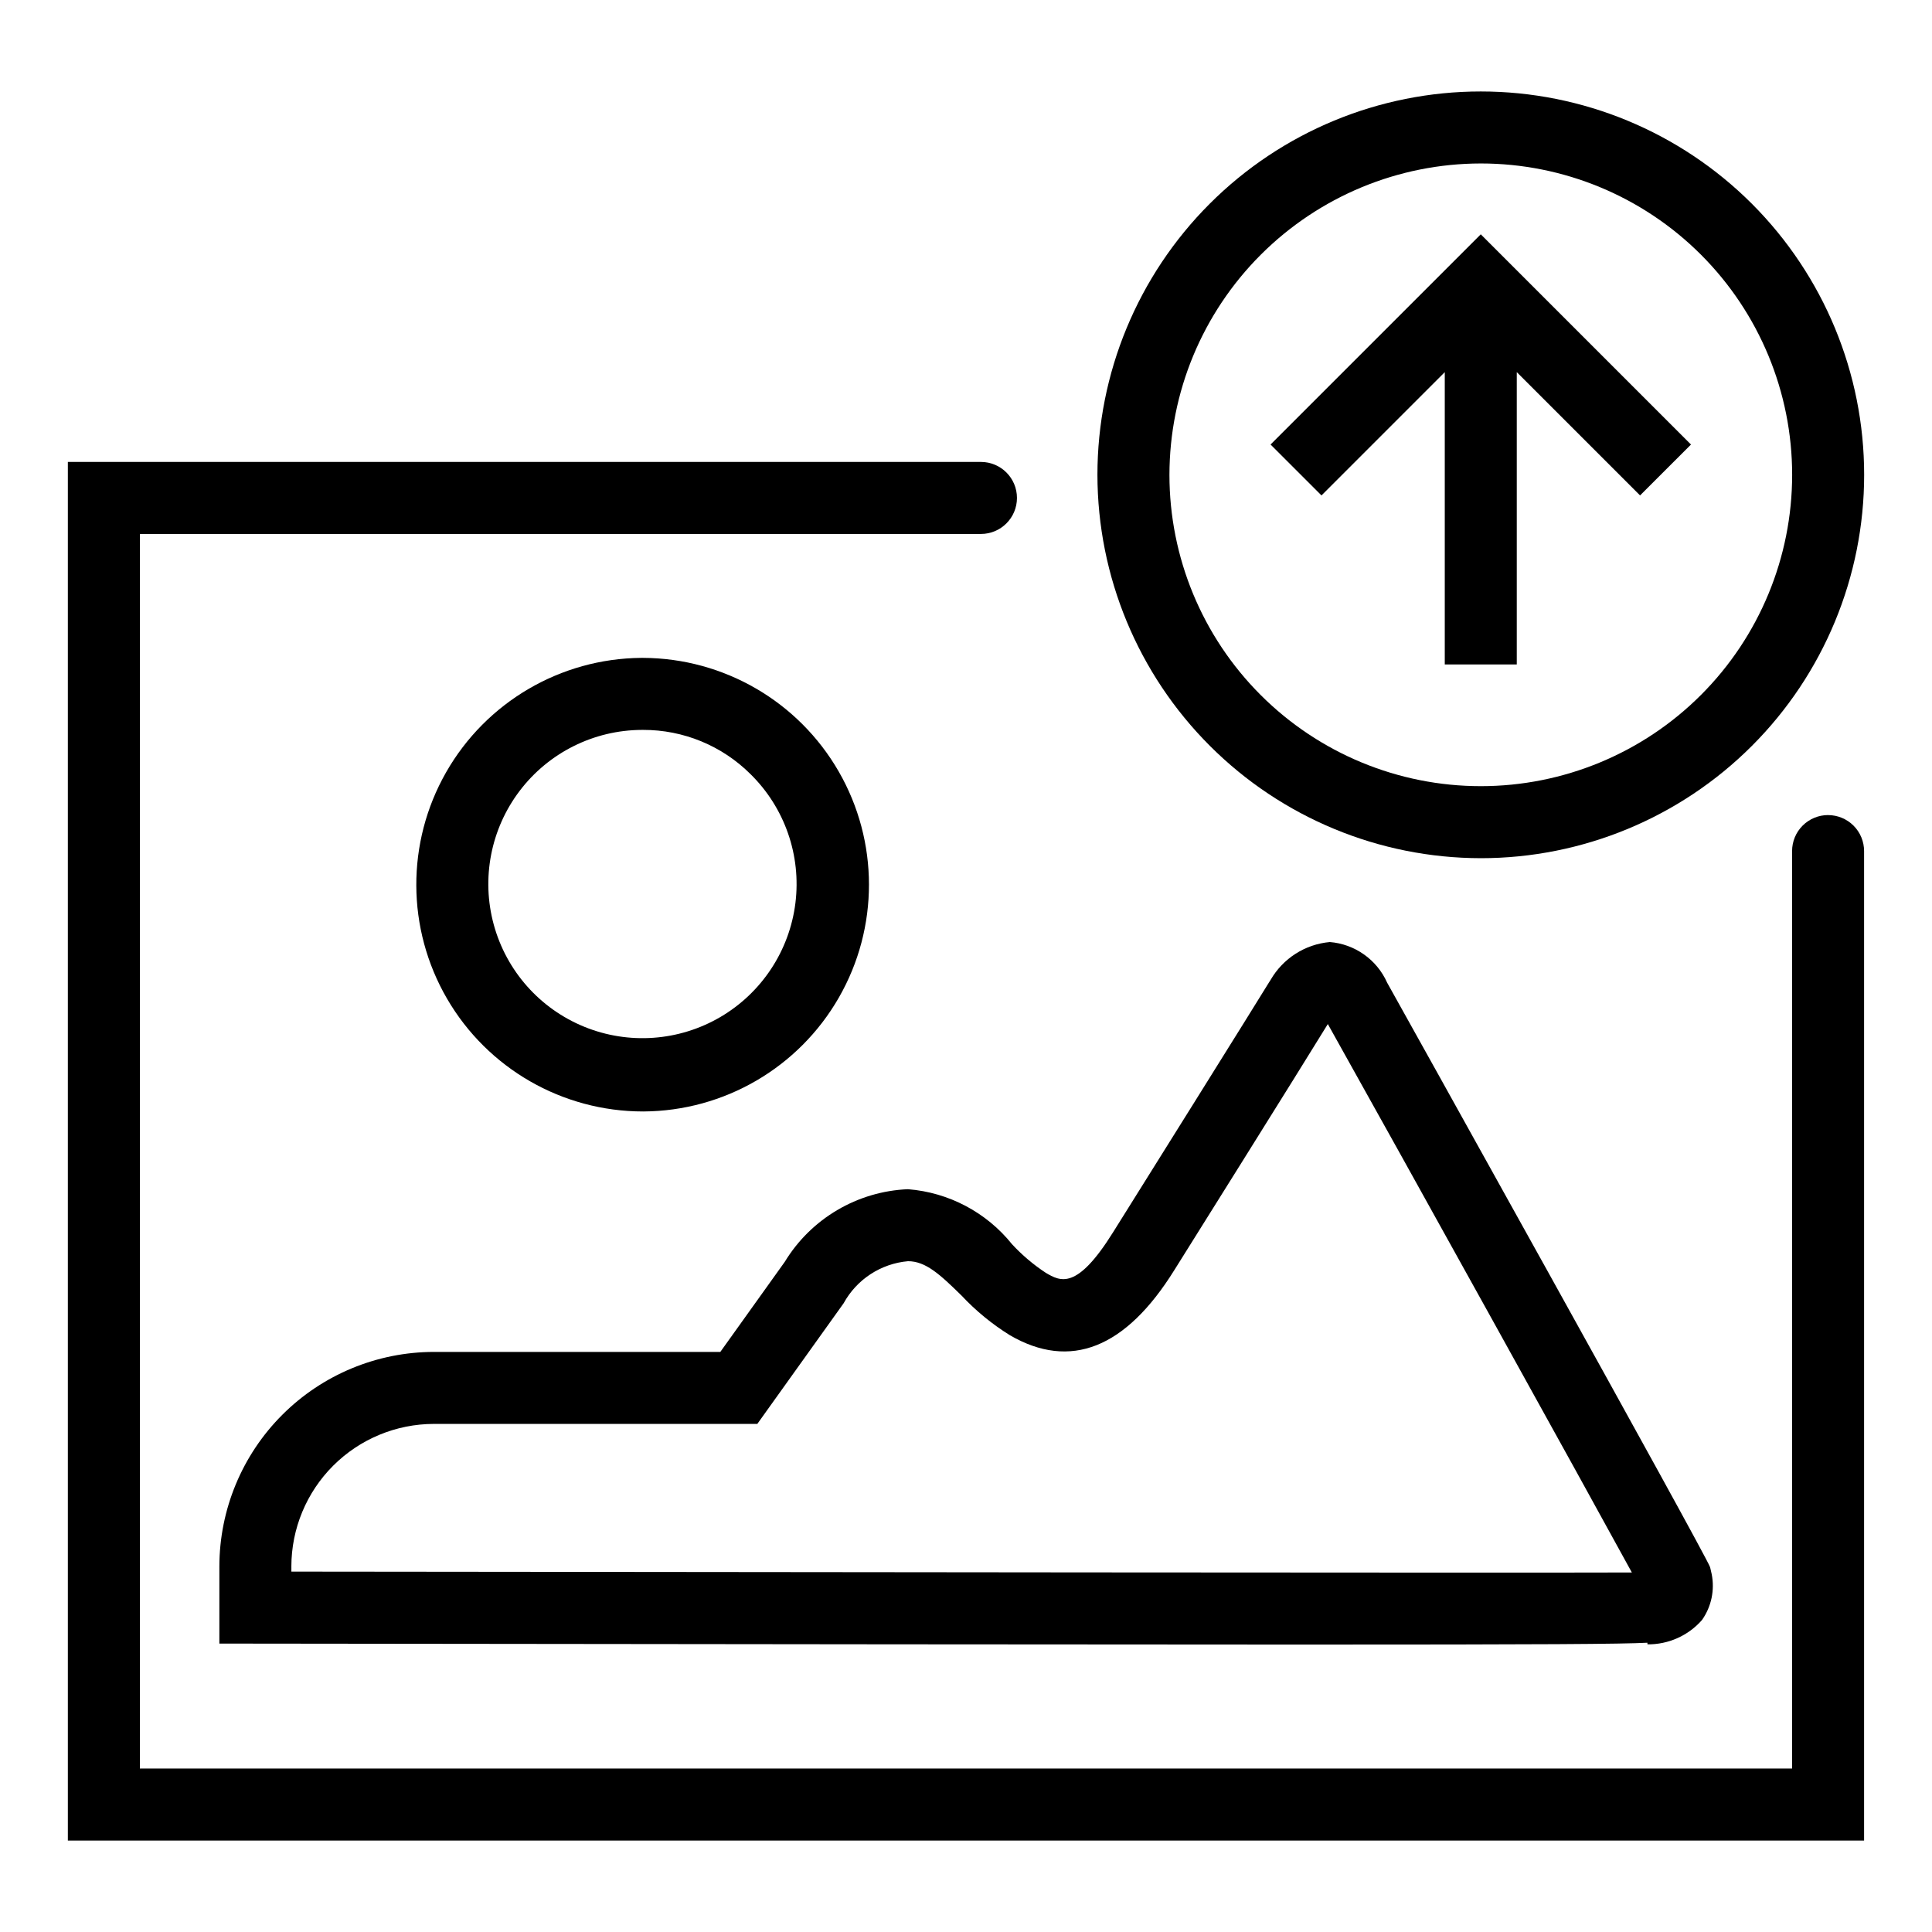
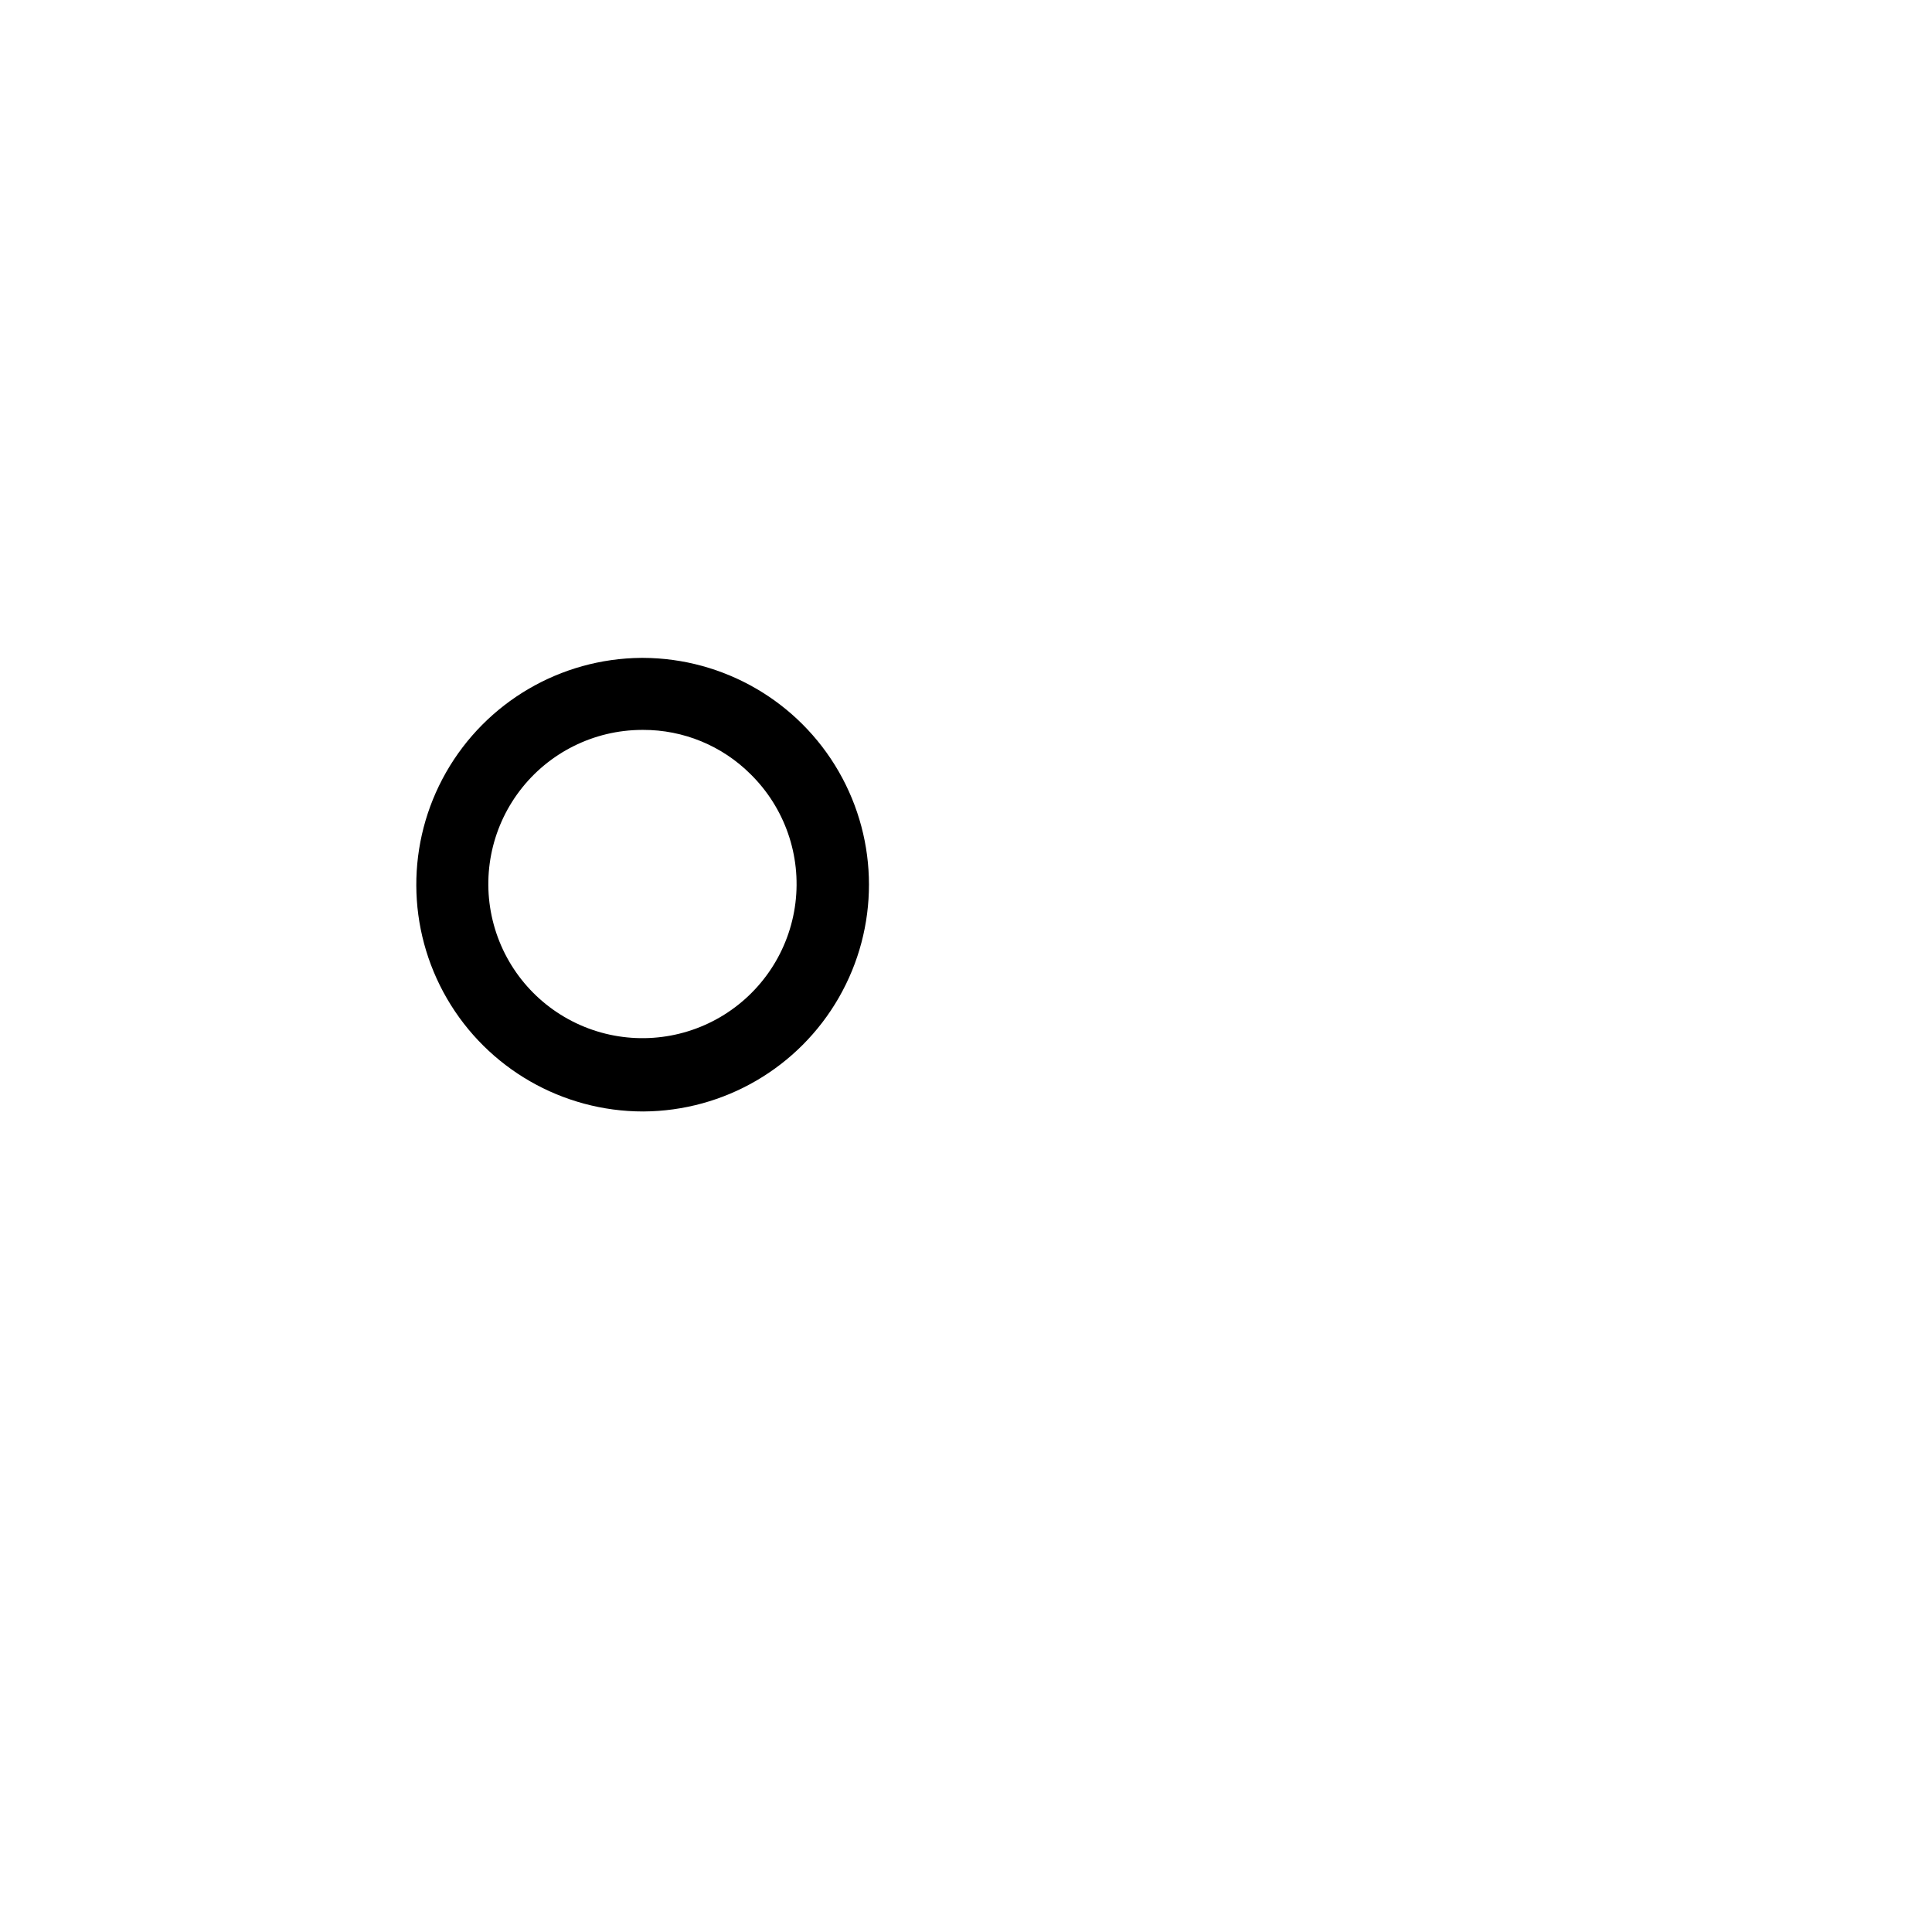
<svg xmlns="http://www.w3.org/2000/svg" fill="#000000" width="800px" height="800px" version="1.1" viewBox="144 144 512 512">
  <g>
    <path d="m314.43 438.55h0.074c21.41-0.117 41.137-11.609 51.797-30.172 10.664-18.566 10.645-41.398-0.047-59.945-10.691-18.547-30.438-30.008-51.844-30.09h-0.48c-21.41 0.18-41.113 11.734-51.719 30.34-10.602 18.602-10.508 41.445 0.25 59.961 10.758 18.512 30.555 29.906 51.969 29.906zm-0.352-101.12h0.324c10.684-0.035 20.941 4.188 28.504 11.734 9.059 8.91 13.453 21.535 11.887 34.145-1.566 12.609-8.914 23.773-19.875 30.203-10.961 6.43-24.293 7.391-36.062 2.598-11.77-4.789-20.641-14.785-23.996-27.043s-0.816-25.379 6.867-35.496c7.688-10.121 19.645-16.086 32.355-16.141z" />
-     <path d="m384.63 459.15c-13.422 0.555-25.676 7.777-32.66 19.25-0.105 0.148-1.684 2.356-4.234 5.918l-12.844 17.953h-75.895c-15.078 0.016-29.531 6.012-40.191 16.672-10.66 10.66-16.656 25.113-16.672 40.191v20.434l9.535 0.008c136.42 0.156 222.56 0.254 277.09 0.254 65.02 0 85.094-0.133 91.809-0.492l0.031 0.434v-0.004c5.527 0.059 10.809-2.297 14.453-6.457 2.484-3.531 3.41-7.93 2.562-12.164l-0.418-1.82c-1.109-3.34-84.578-153.12-85.602-154.93l0.004 0.004c-1.336-2.992-3.449-5.566-6.121-7.457s-5.801-3.031-9.066-3.293c-6.543 0.59-12.395 4.328-15.684 10.02l-0.484 0.762c-1.582 2.668-36.289 58.215-41.215 66.047-9.699 15.578-14.008 13.09-17.898 10.824v-0.004c-3.273-2.152-6.269-4.691-8.93-7.566-6.789-8.453-16.766-13.73-27.574-14.582zm70.578 21.445c0.367-0.582 33.918-54.148 40.68-65.211 21.172 37.828 67.992 122.32 80.57 145.34-28.73 0.121-235.86-0.098-355.24-0.23v-1.363h-0.004c0.012-10.02 3.996-19.621 11.078-26.703 7.082-7.086 16.688-11.066 26.703-11.078h85.703l22.871-31.973c3.473-6.328 9.867-10.508 17.059-11.145 4.676 0 8.445 3.465 14.207 9.125 3.781 4.035 8.078 7.559 12.777 10.48 16.012 9.324 30.691 3.504 43.594-17.242z" />
-     <path d="m628.46 360c-2.527 0-4.957 1.008-6.746 2.797-1.789 1.789-2.793 4.215-2.793 6.746v243.13h-437.85v-327.17h222.89c5.269 0 9.543-4.273 9.543-9.543 0-5.269-4.273-9.539-9.543-9.539h-241.98v365.34h476.02v-262.21c0-2.531-1.004-4.957-2.793-6.746-1.789-1.789-4.219-2.797-6.75-2.797z" />
-     <path d="m526.88 242.62v77.465h19.082v-77.465l32.672 32.672 13.496-13.488-55.707-55.707-55.711 55.707 13.496 13.488z" />
-     <path d="m536.43 371.43c26.941 0 52.785-10.707 71.836-29.758 19.051-19.055 29.754-44.898 29.754-71.84 0-26.945-10.707-52.785-29.758-71.84-19.055-19.051-44.895-29.754-71.84-29.754-26.945 0.004-52.785 10.707-71.84 29.762-19.051 19.051-29.754 44.895-29.75 71.84 0.027 26.934 10.742 52.758 29.789 71.805 19.047 19.047 44.871 29.758 71.809 29.785zm0-184.11c21.883 0 42.867 8.695 58.34 24.168 15.473 15.473 24.168 36.461 24.168 58.344-0.004 21.883-8.695 42.871-24.168 58.344-15.473 15.473-36.461 24.164-58.344 24.164-21.883 0.004-42.871-8.691-58.344-24.164-15.473-15.473-24.168-36.457-24.168-58.34 0.023-21.879 8.727-42.852 24.195-58.32s36.441-24.172 58.32-24.195z" />
  </g>
</svg>